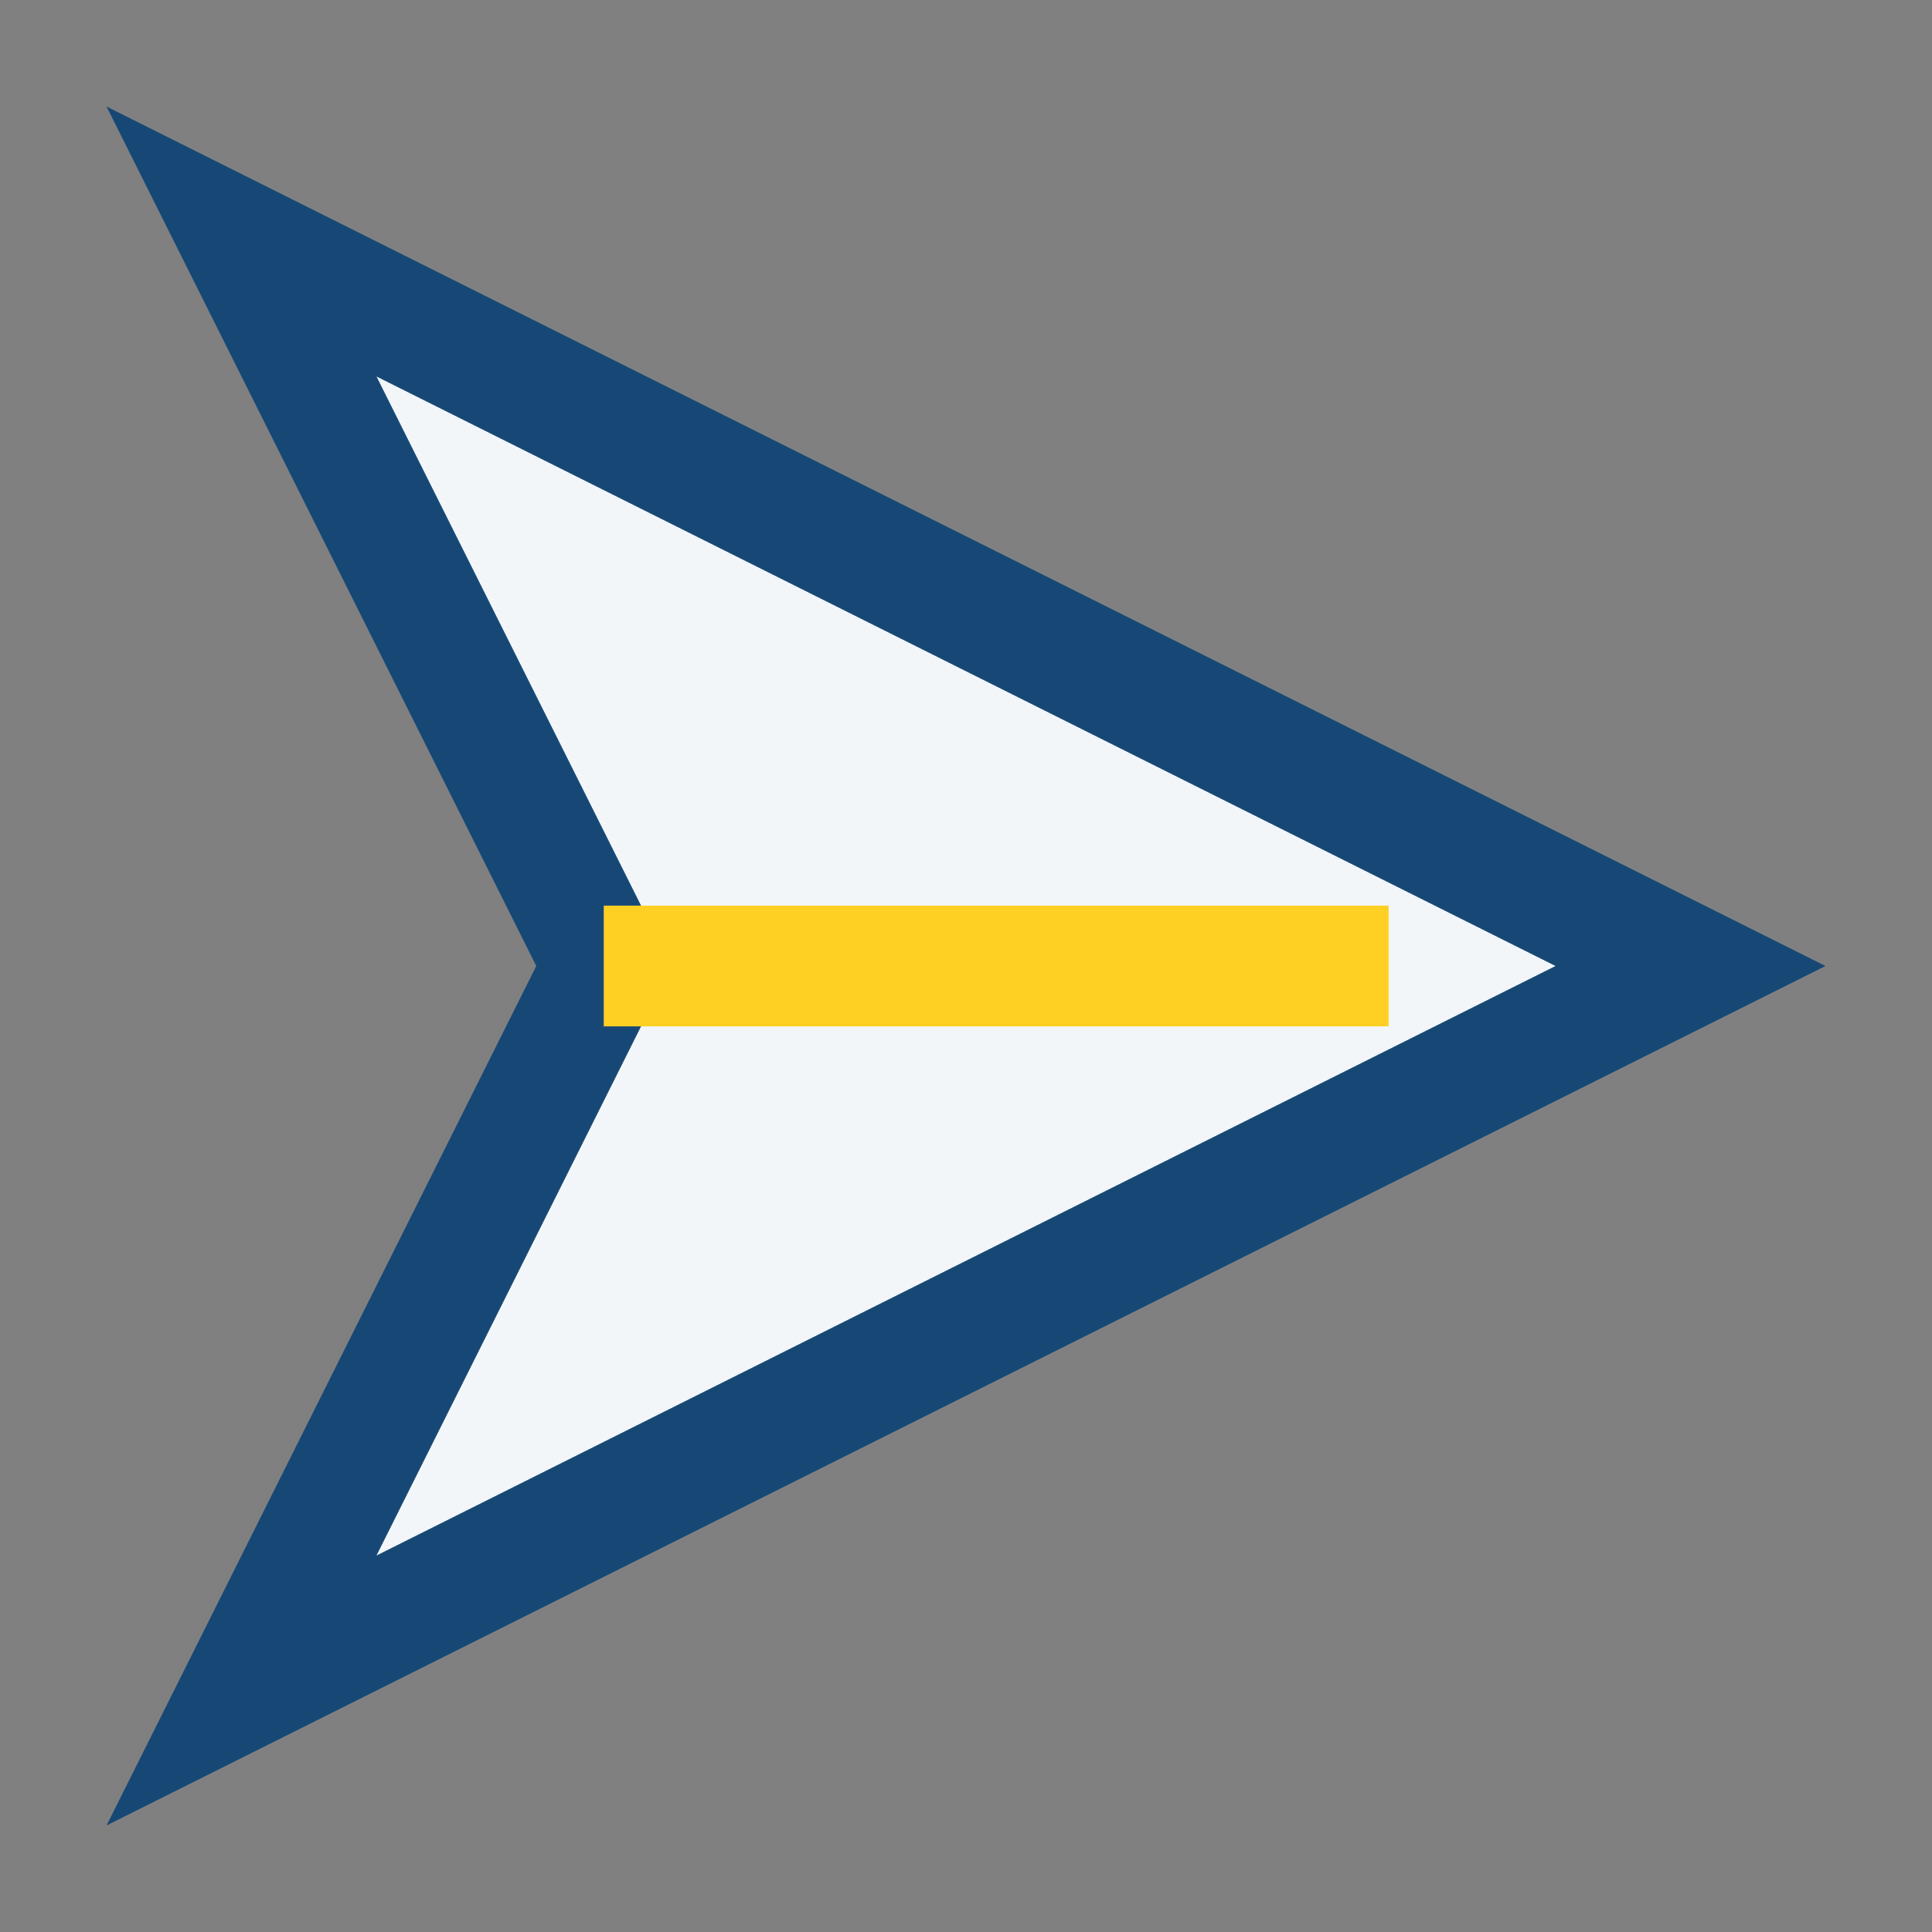
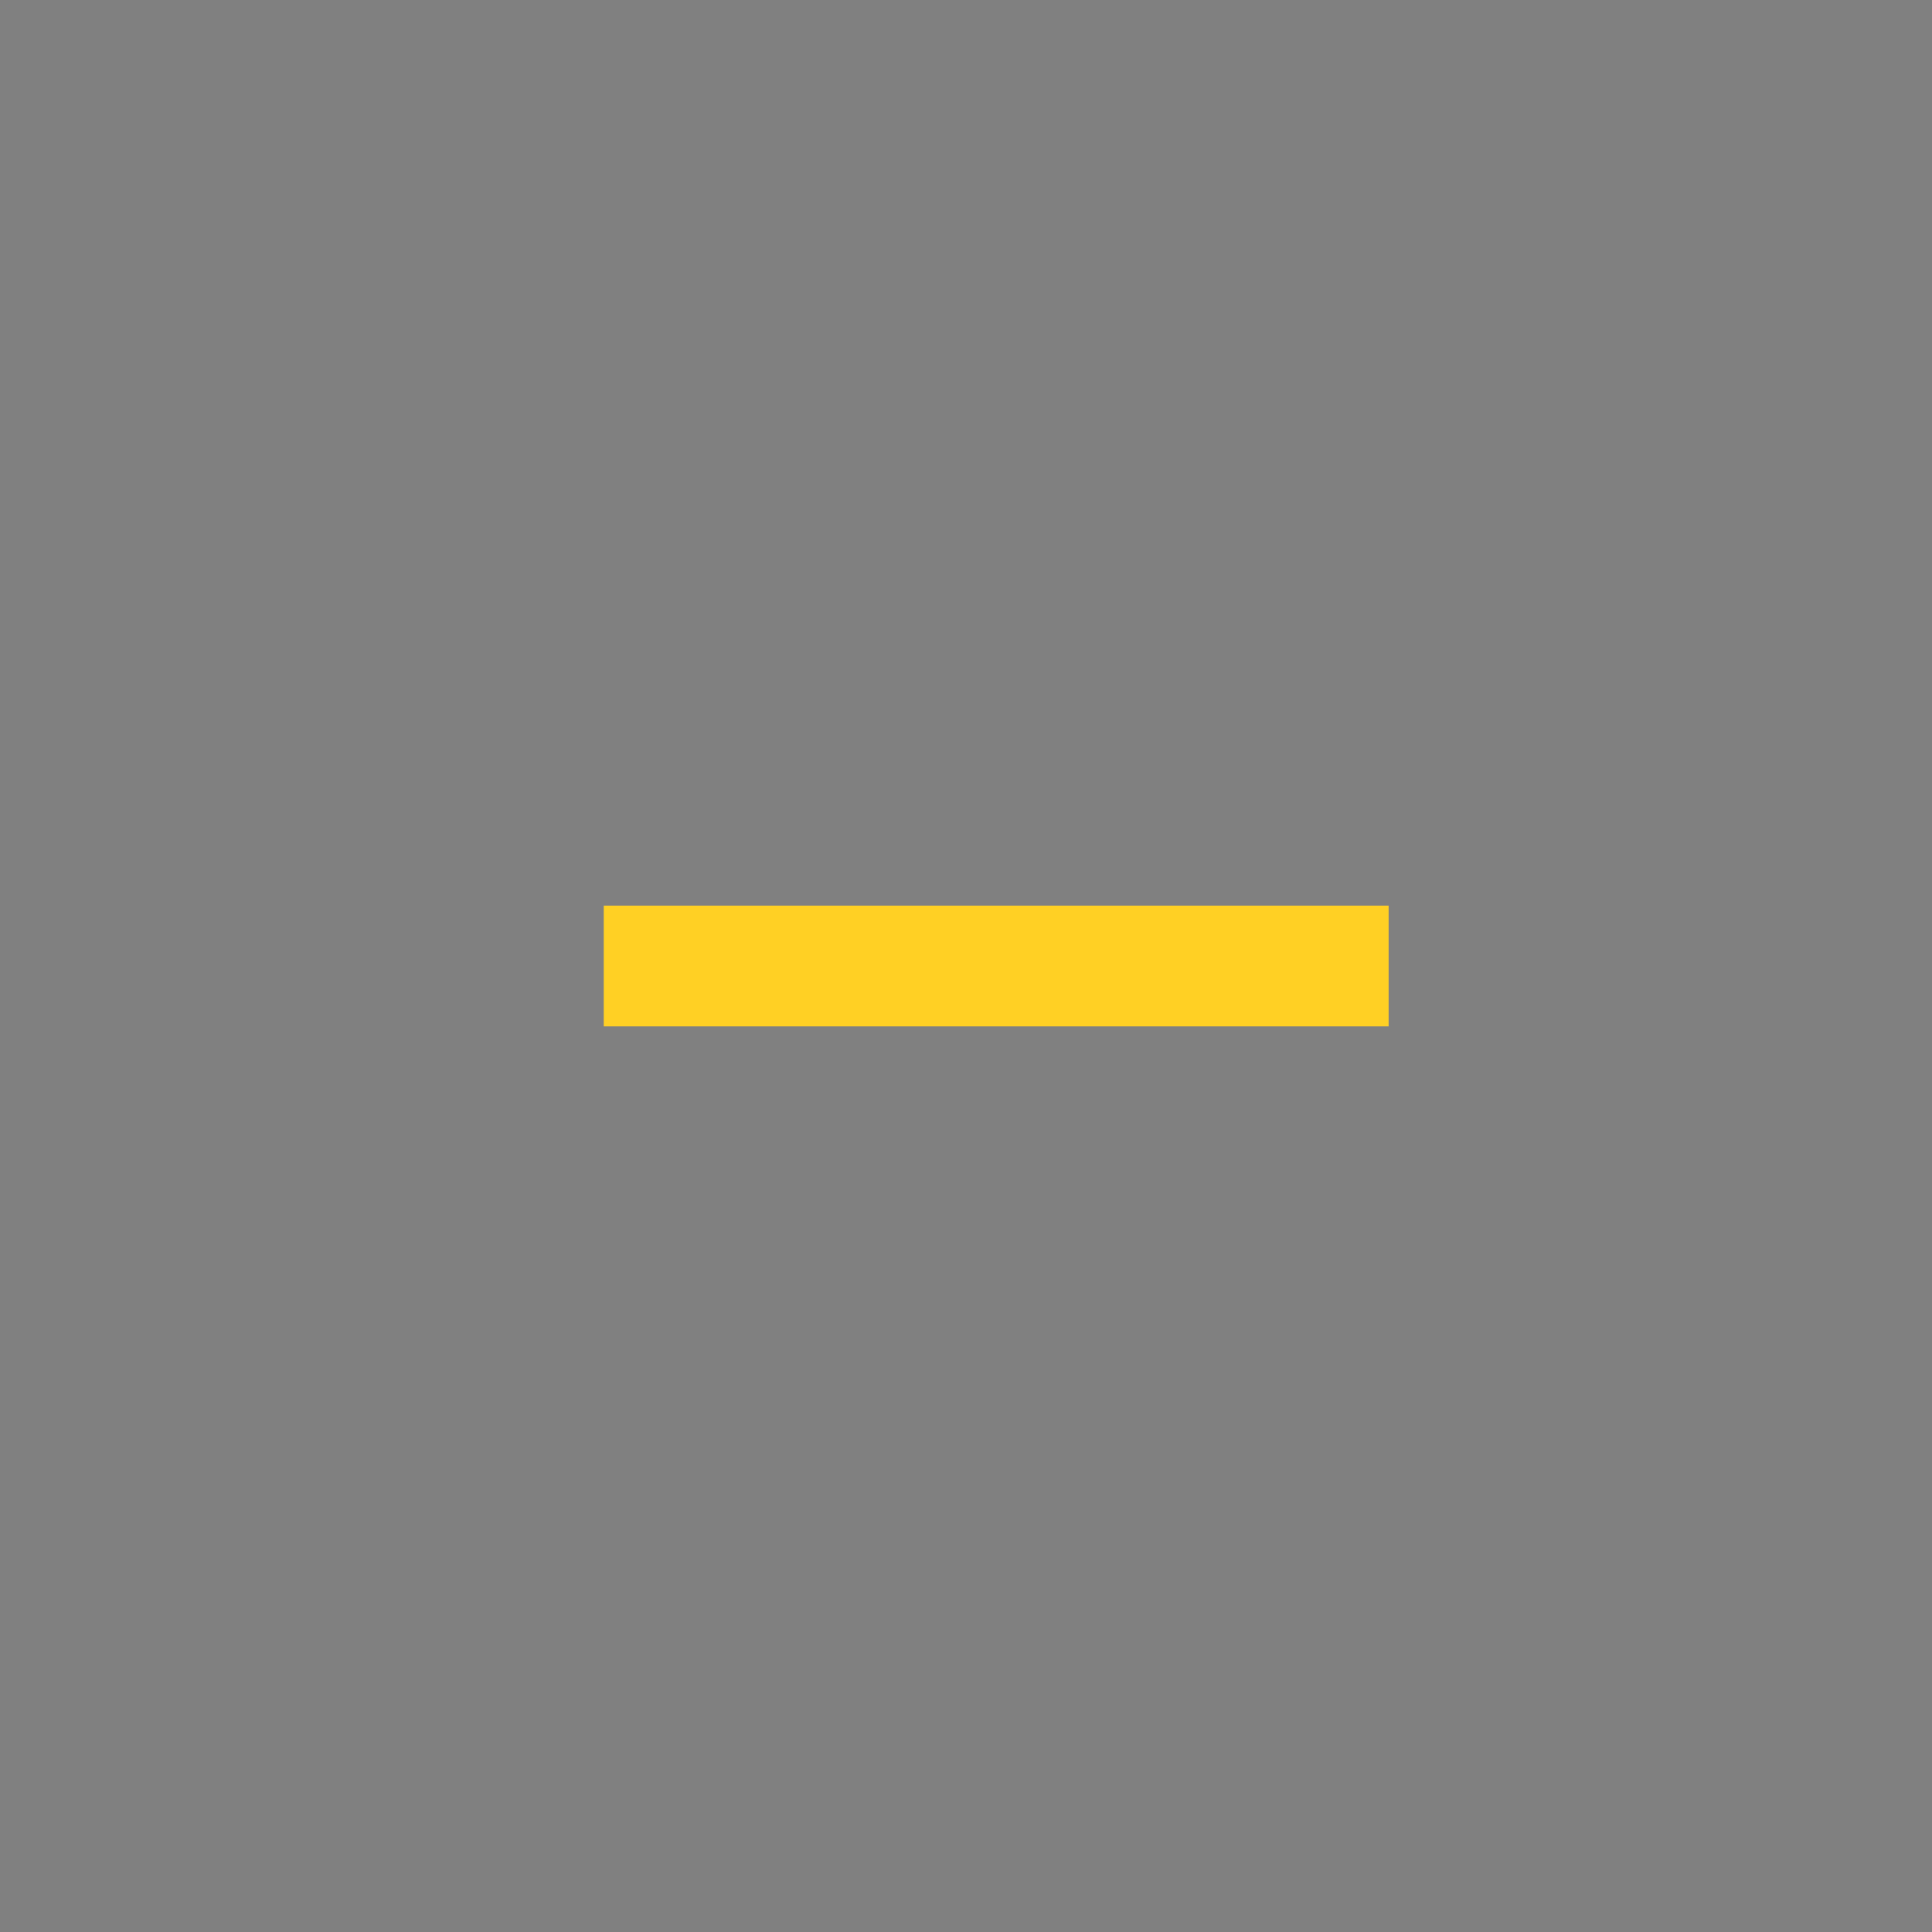
<svg xmlns="http://www.w3.org/2000/svg" width="32" height="32" viewBox="0 0 32 32">
  <rect x="0" y="0" width="32" height="32" fill="#808080" stroke="none" />
-   <polygon points="4,28 28,16 4,4 10,16" fill="#F2F6F9" stroke="#174875" stroke-width="2" />
  <path d="M10 16h13" stroke="#FFD024" stroke-width="2" />
</svg>